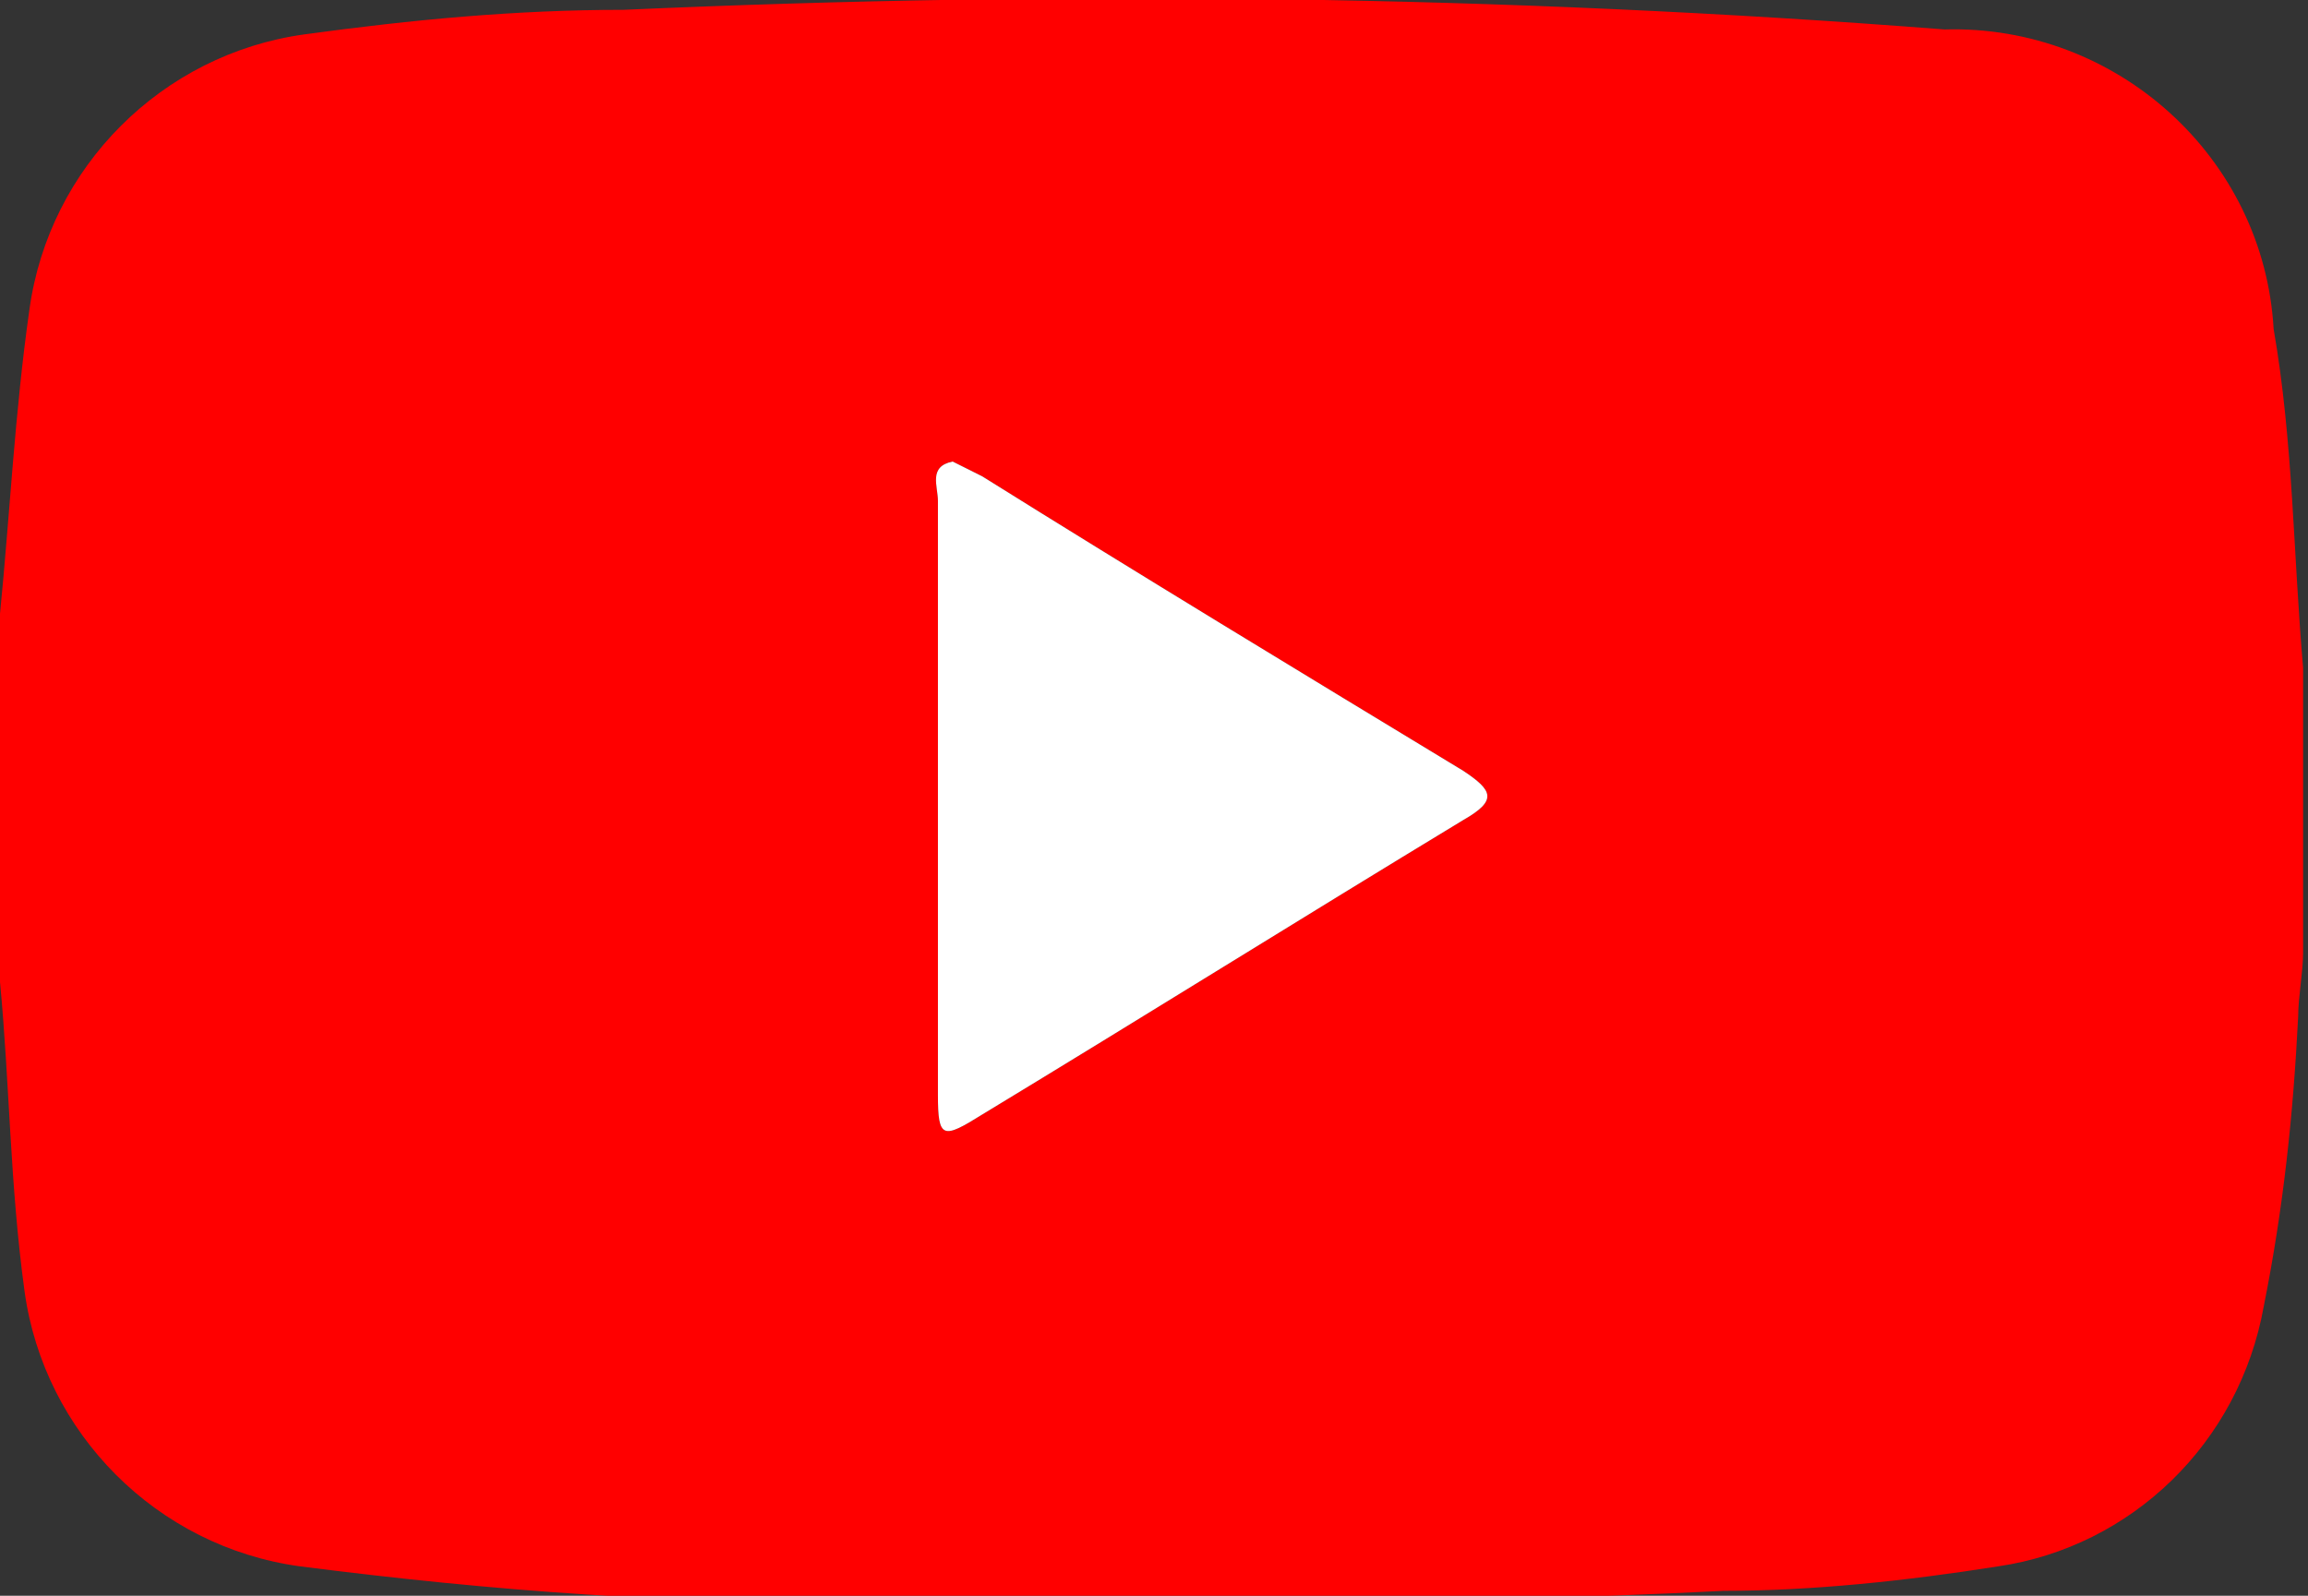
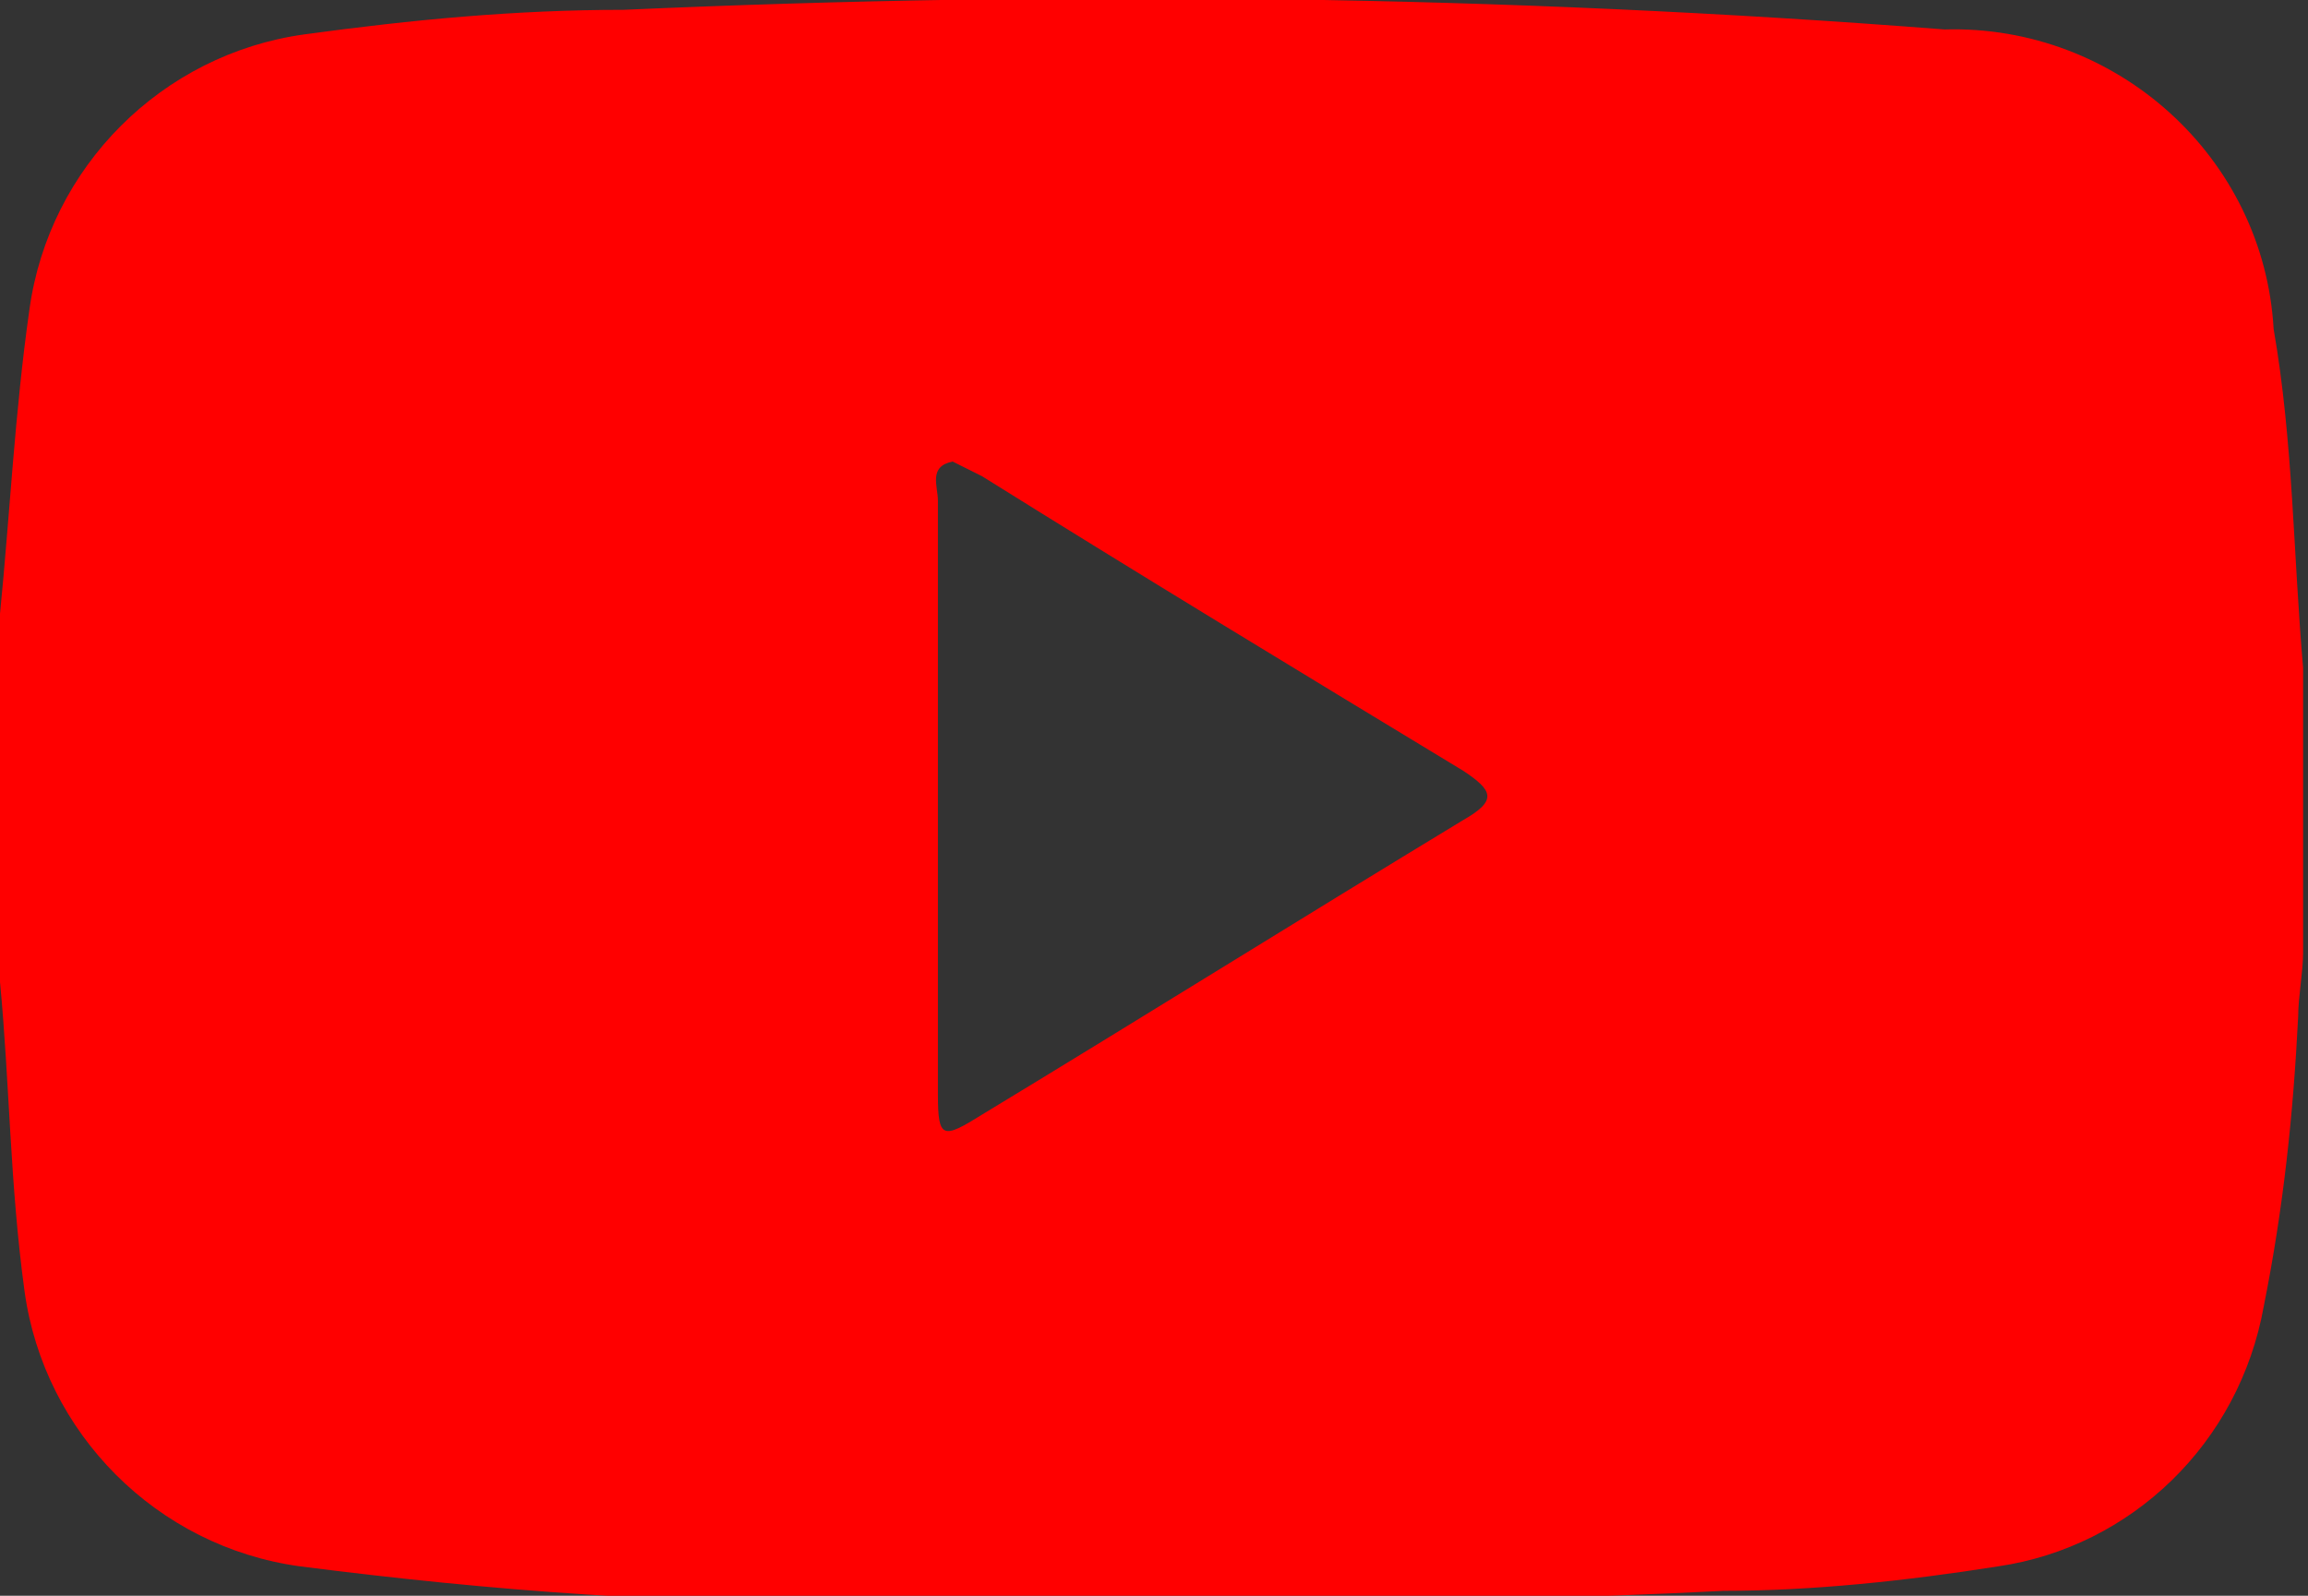
<svg xmlns="http://www.w3.org/2000/svg" version="1.1" id="圖層_1" x="0px" y="0px" viewBox="0 0 47 32.5" style="enable-background:new 0 0 47 32.5;" xml:space="preserve">
  <rect x="0" y="0" width="47" height="32.5" fill="#333333" stroke="none" />
  <style type="text/css">
	.st0{fill:#FF0000;}
	.st1{fill:#FFFFFF;}
</style>
  <g id="组_310" transform="translate(-90.755 -66.076)">
    <g>
      <g id="组_309_8_" transform="translate(90.755 66.076)">
        <path id="路径_4703_8_" class="st0" d="M0,20v-7.5c0.2-2,0.3-4.1,0.6-6.2C1,3.4,3.3,1.1,6.2,0.7c2.2-0.3,4.3-0.5,6.5-0.5     c9-0.4,17.9-0.3,26.9,0.4c3.5-0.1,6.5,2.6,6.7,6.1c0.4,2.3,0.4,4.6,0.6,6.9v5.8c0,0.4-0.1,0.9-0.1,1.3c-0.1,2-0.3,3.9-0.7,5.9     c-0.5,2.8-2.7,4.9-5.4,5.3c-1.9,0.3-3.8,0.5-5.6,0.5c-5.8,0.3-11.5,0.2-17.3,0.2c-3.9,0.1-7.8-0.2-11.7-0.7     c-2.9-0.4-5.2-2.7-5.6-5.6C0.2,24.1,0.2,22.1,0,20z M19.4,9.4c-0.5,0.1-0.3,0.5-0.3,0.8c0,4,0,8.1,0,12.1c0,0.9,0.1,0.9,0.9,0.4     c3.3-2,6.5-4,9.8-6c0.7-0.4,0.6-0.6,0-1c-3.3-2-6.6-4-9.8-6C19.8,9.6,19.6,9.5,19.4,9.4L19.4,9.4z" />
      </g>
    </g>
  </g>
-   <path class="st1" d="M19.4,9.4c-0.5,0.1-0.3,0.5-0.3,0.8c0,4,0,8.1,0,12.1c0,0.9,0.1,0.9,0.9,0.4c3.3-2,6.5-4,9.8-6  c0.7-0.4,0.6-0.6,0-1c-3.3-2-6.6-4-9.8-6C19.8,9.6,19.6,9.5,19.4,9.4L19.4,9.4z" />
</svg>